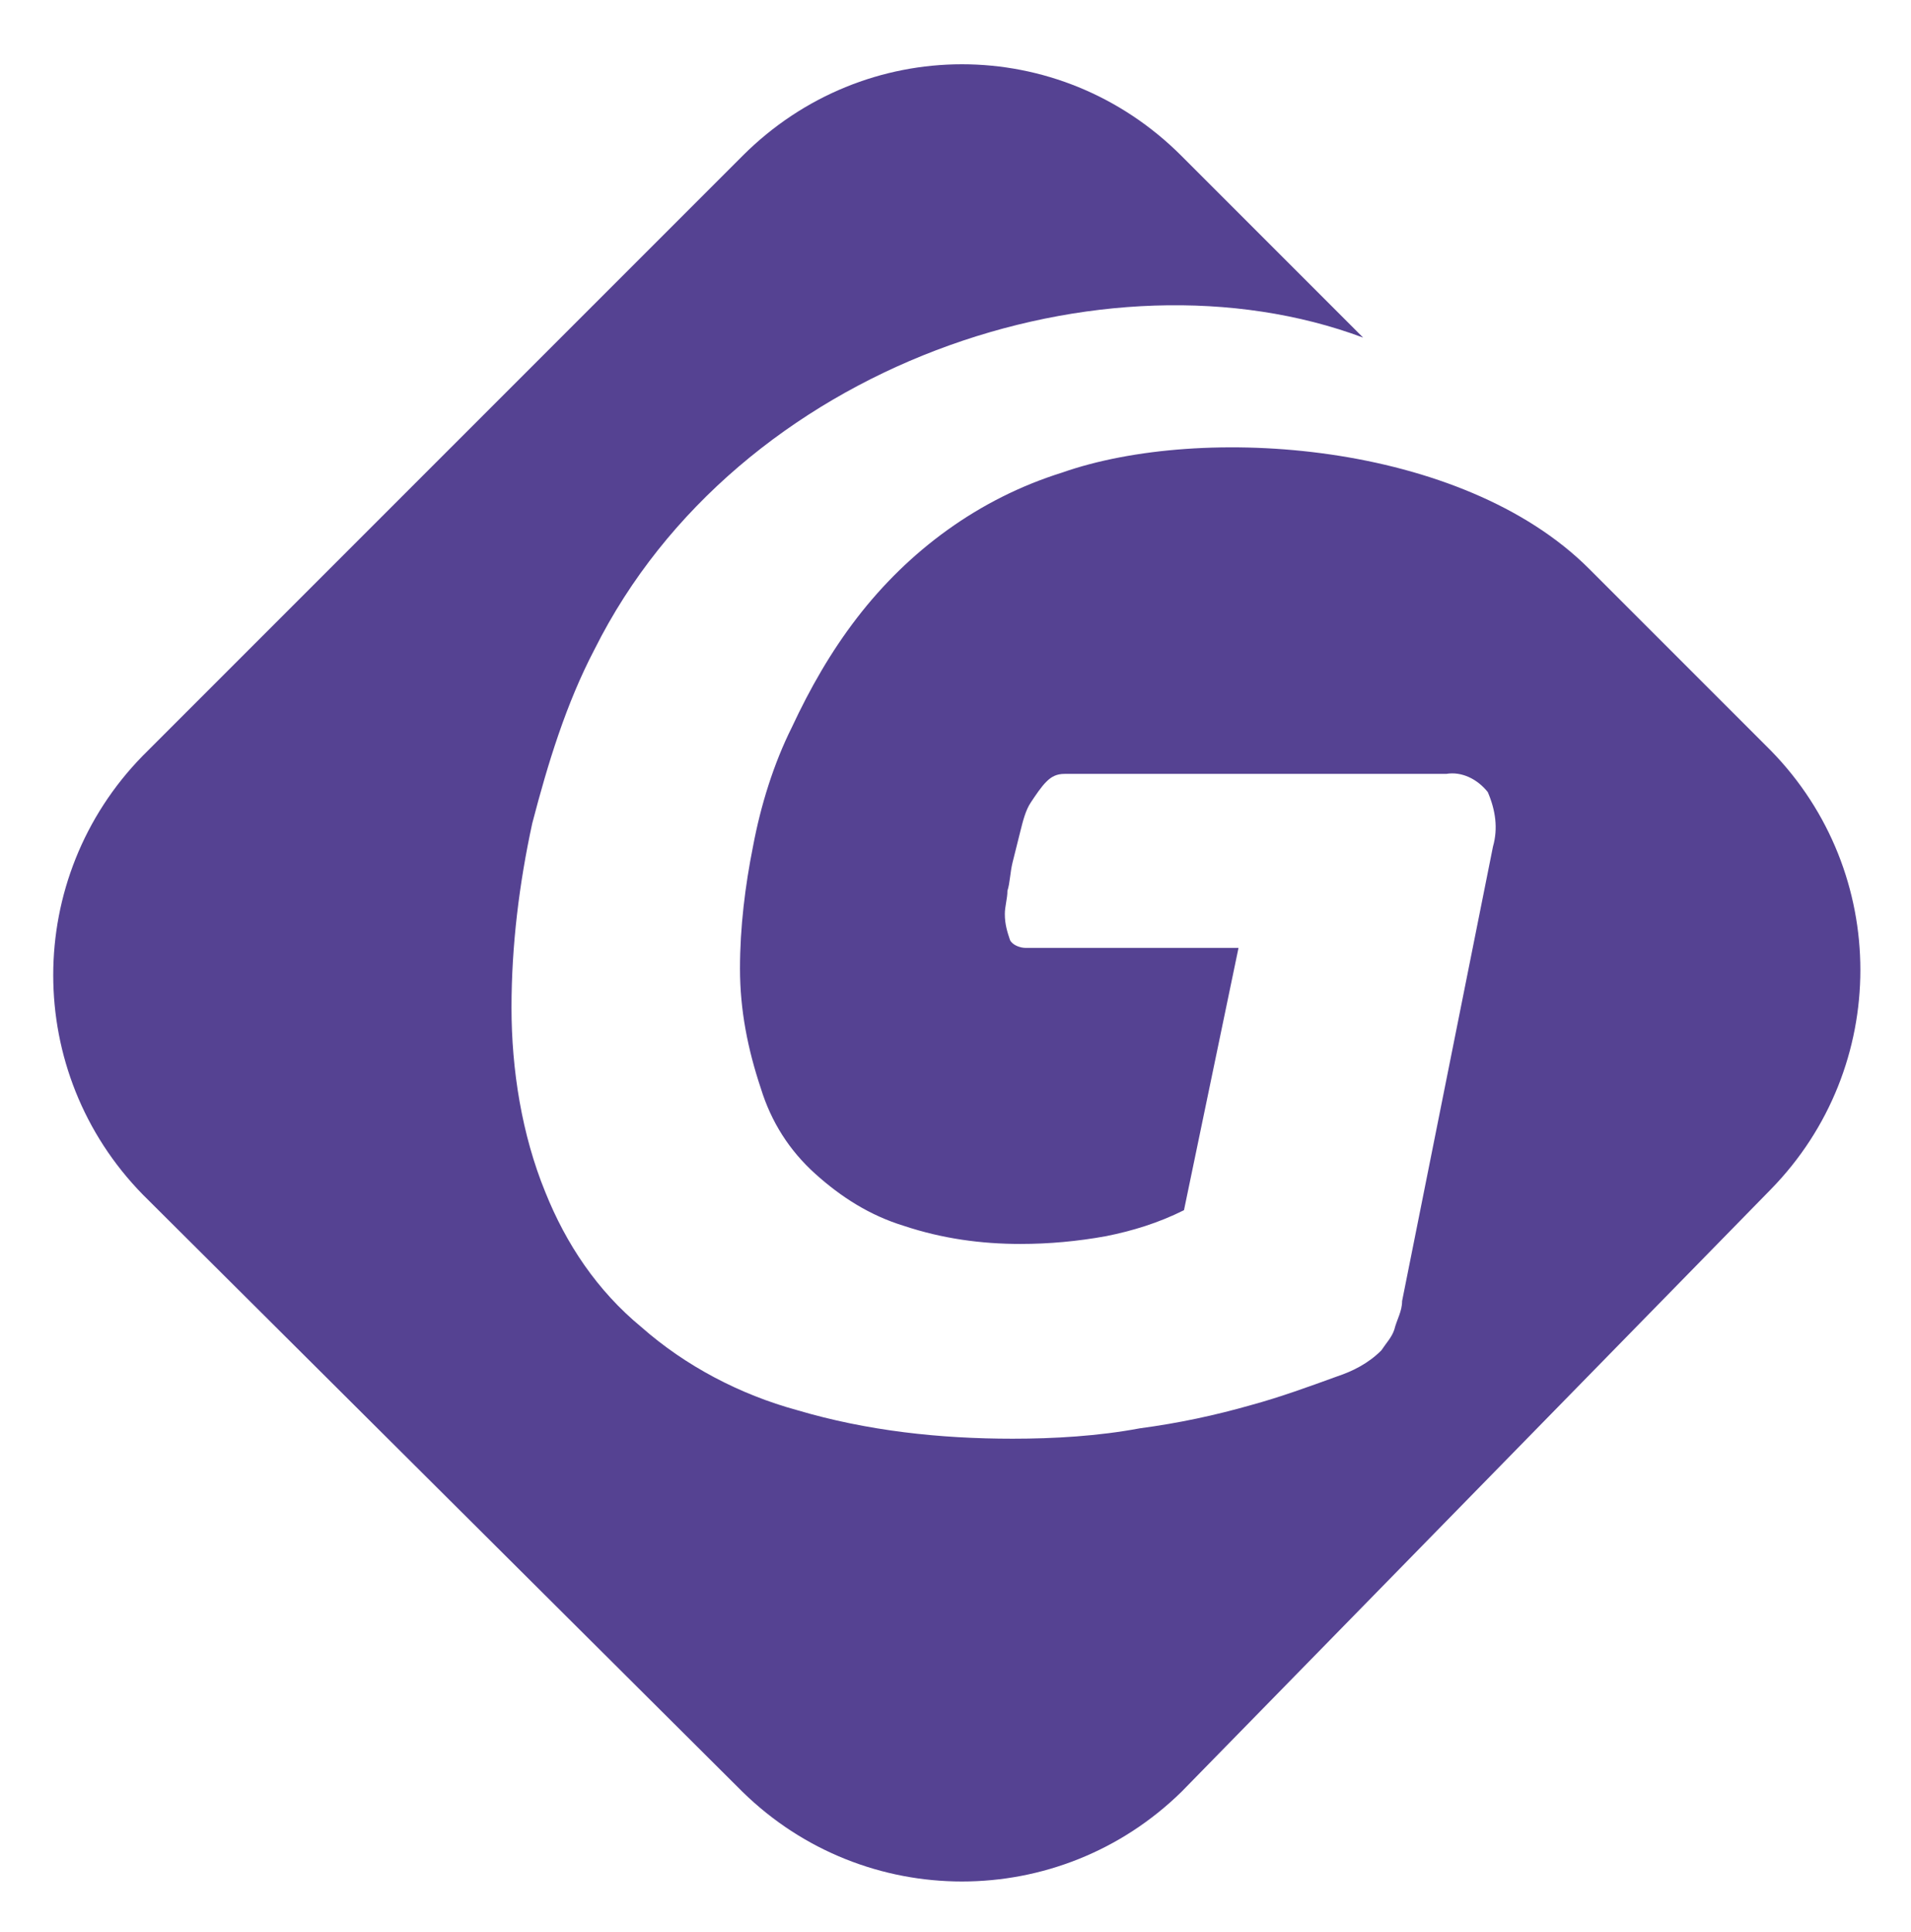
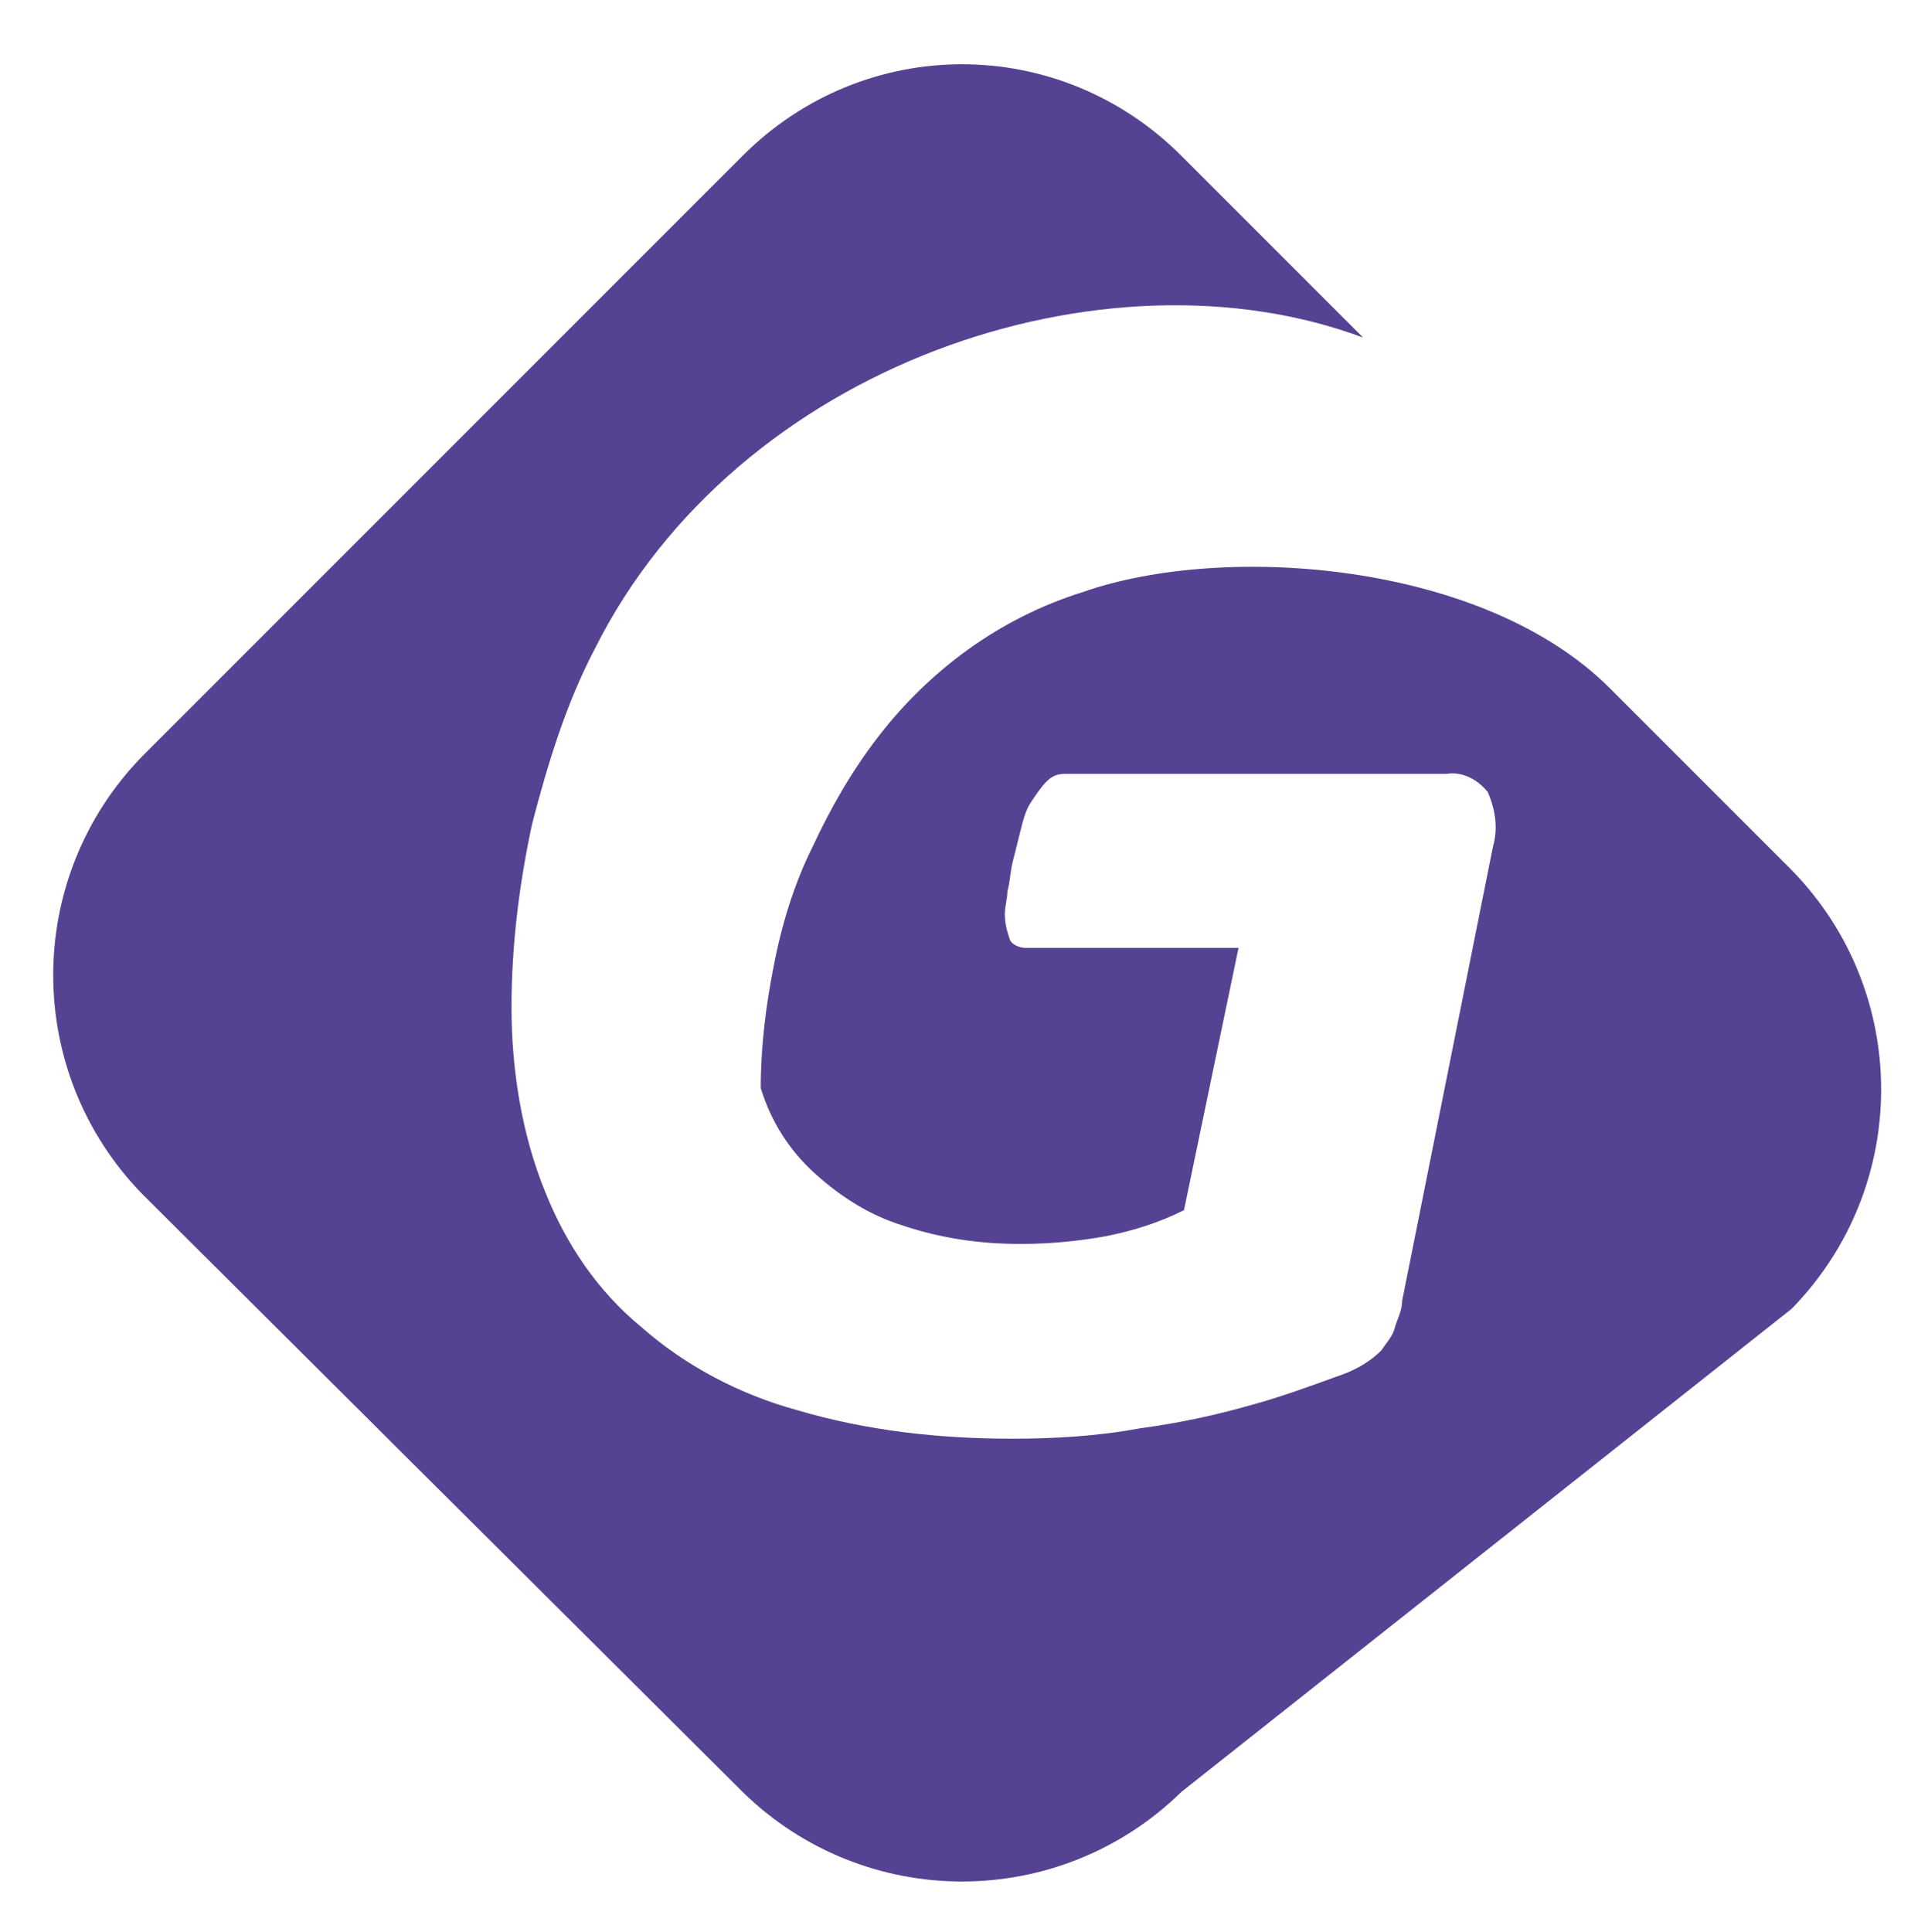
<svg xmlns="http://www.w3.org/2000/svg" id="Layer_1" x="0px" y="0px" viewBox="0 0 73.6 74.4" style="enable-background:new 0 0 73.6 74.4;" xml:space="preserve">
  <style type="text/css">	.st0{fill-rule:evenodd;clip-rule:evenodd;fill:#554292;}</style>
-   <path class="st0" d="M45.5,6l7,7c-9.9-3.7-24.1,1-29.6,12c-1.1,2.1-1.8,4.4-2.4,6.7c-0.5,2.3-0.8,4.7-0.8,7.1c0,2.4,0.4,4.9,1.3,7.1 c0.8,2,2,3.8,3.7,5.2c1.7,1.5,3.8,2.6,6,3.2c2.7,0.8,5.5,1.1,8.3,1.1c1.6,0,3.3-0.1,4.9-0.4c1.5-0.2,2.9-0.5,4.3-0.9 c1.1-0.3,2.2-0.7,3.3-1.1c0.6-0.2,1.2-0.5,1.7-1c0.2-0.3,0.4-0.5,0.5-0.8c0.1-0.4,0.3-0.7,0.3-1.1l3.5-17.5c0.2-0.7,0.1-1.4-0.2-2.1 c-0.4-0.5-1-0.8-1.6-0.7H41c-0.3,0-0.5,0.1-0.7,0.3c-0.2,0.2-0.4,0.5-0.6,0.8c-0.2,0.3-0.3,0.7-0.4,1.1c-0.1,0.4-0.2,0.8-0.3,1.2 s-0.1,0.8-0.2,1.1c0,0.3-0.1,0.6-0.1,0.9c0,0.4,0.1,0.7,0.2,1c0.1,0.2,0.4,0.3,0.6,0.3h8.2l-2.1,10.1c-1,0.5-2,0.8-3,1 c-1.1,0.2-2.2,0.3-3.3,0.3c-1.5,0-3-0.2-4.5-0.7c-1.3-0.4-2.4-1.1-3.4-2c-1-0.9-1.7-2-2.1-3.3c-0.5-1.5-0.8-3-0.8-4.6 c0-1.6,0.2-3.2,0.5-4.7c0.3-1.6,0.8-3.2,1.5-4.6c0.7-1.5,1.5-2.9,2.5-4.2c2-2.6,4.7-4.6,7.9-5.6c5.4-1.9,15.4-1.2,20.3,3.7l7,7 c4.6,4.7,4.6,12.2,0,16.9L45.5,69c-4.7,4.6-12.2,4.6-16.9,0L5.5,46c-4.6-4.7-4.6-12.2,0-16.9L28.6,6C33.3,1.3,40.8,1.3,45.5,6z" />
+   <path class="st0" d="M45.5,6l7,7c-9.9-3.7-24.1,1-29.6,12c-1.1,2.1-1.8,4.4-2.4,6.7c-0.5,2.3-0.8,4.7-0.8,7.1c0,2.4,0.4,4.9,1.3,7.1 c0.8,2,2,3.8,3.7,5.2c1.7,1.5,3.8,2.6,6,3.2c2.7,0.8,5.5,1.1,8.3,1.1c1.6,0,3.3-0.1,4.9-0.4c1.5-0.2,2.9-0.5,4.3-0.9 c1.1-0.3,2.2-0.7,3.3-1.1c0.6-0.2,1.2-0.5,1.7-1c0.2-0.3,0.4-0.5,0.5-0.8c0.1-0.4,0.3-0.7,0.3-1.1l3.5-17.5c0.2-0.7,0.1-1.4-0.2-2.1 c-0.4-0.5-1-0.8-1.6-0.7H41c-0.3,0-0.5,0.1-0.7,0.3c-0.2,0.2-0.4,0.5-0.6,0.8c-0.2,0.3-0.3,0.7-0.4,1.1c-0.1,0.4-0.2,0.8-0.3,1.2 s-0.1,0.8-0.2,1.1c0,0.3-0.1,0.6-0.1,0.9c0,0.4,0.1,0.7,0.2,1c0.1,0.2,0.4,0.3,0.6,0.3h8.2l-2.1,10.1c-1,0.5-2,0.8-3,1 c-1.1,0.2-2.2,0.3-3.3,0.3c-1.5,0-3-0.2-4.5-0.7c-1.3-0.4-2.4-1.1-3.4-2c-1-0.9-1.7-2-2.1-3.3c0-1.6,0.2-3.2,0.5-4.7c0.3-1.6,0.8-3.2,1.5-4.6c0.7-1.5,1.5-2.9,2.5-4.2c2-2.6,4.7-4.6,7.9-5.6c5.4-1.9,15.4-1.2,20.3,3.7l7,7 c4.6,4.7,4.6,12.2,0,16.9L45.5,69c-4.7,4.6-12.2,4.6-16.9,0L5.5,46c-4.6-4.7-4.6-12.2,0-16.9L28.6,6C33.3,1.3,40.8,1.3,45.5,6z" />
</svg>